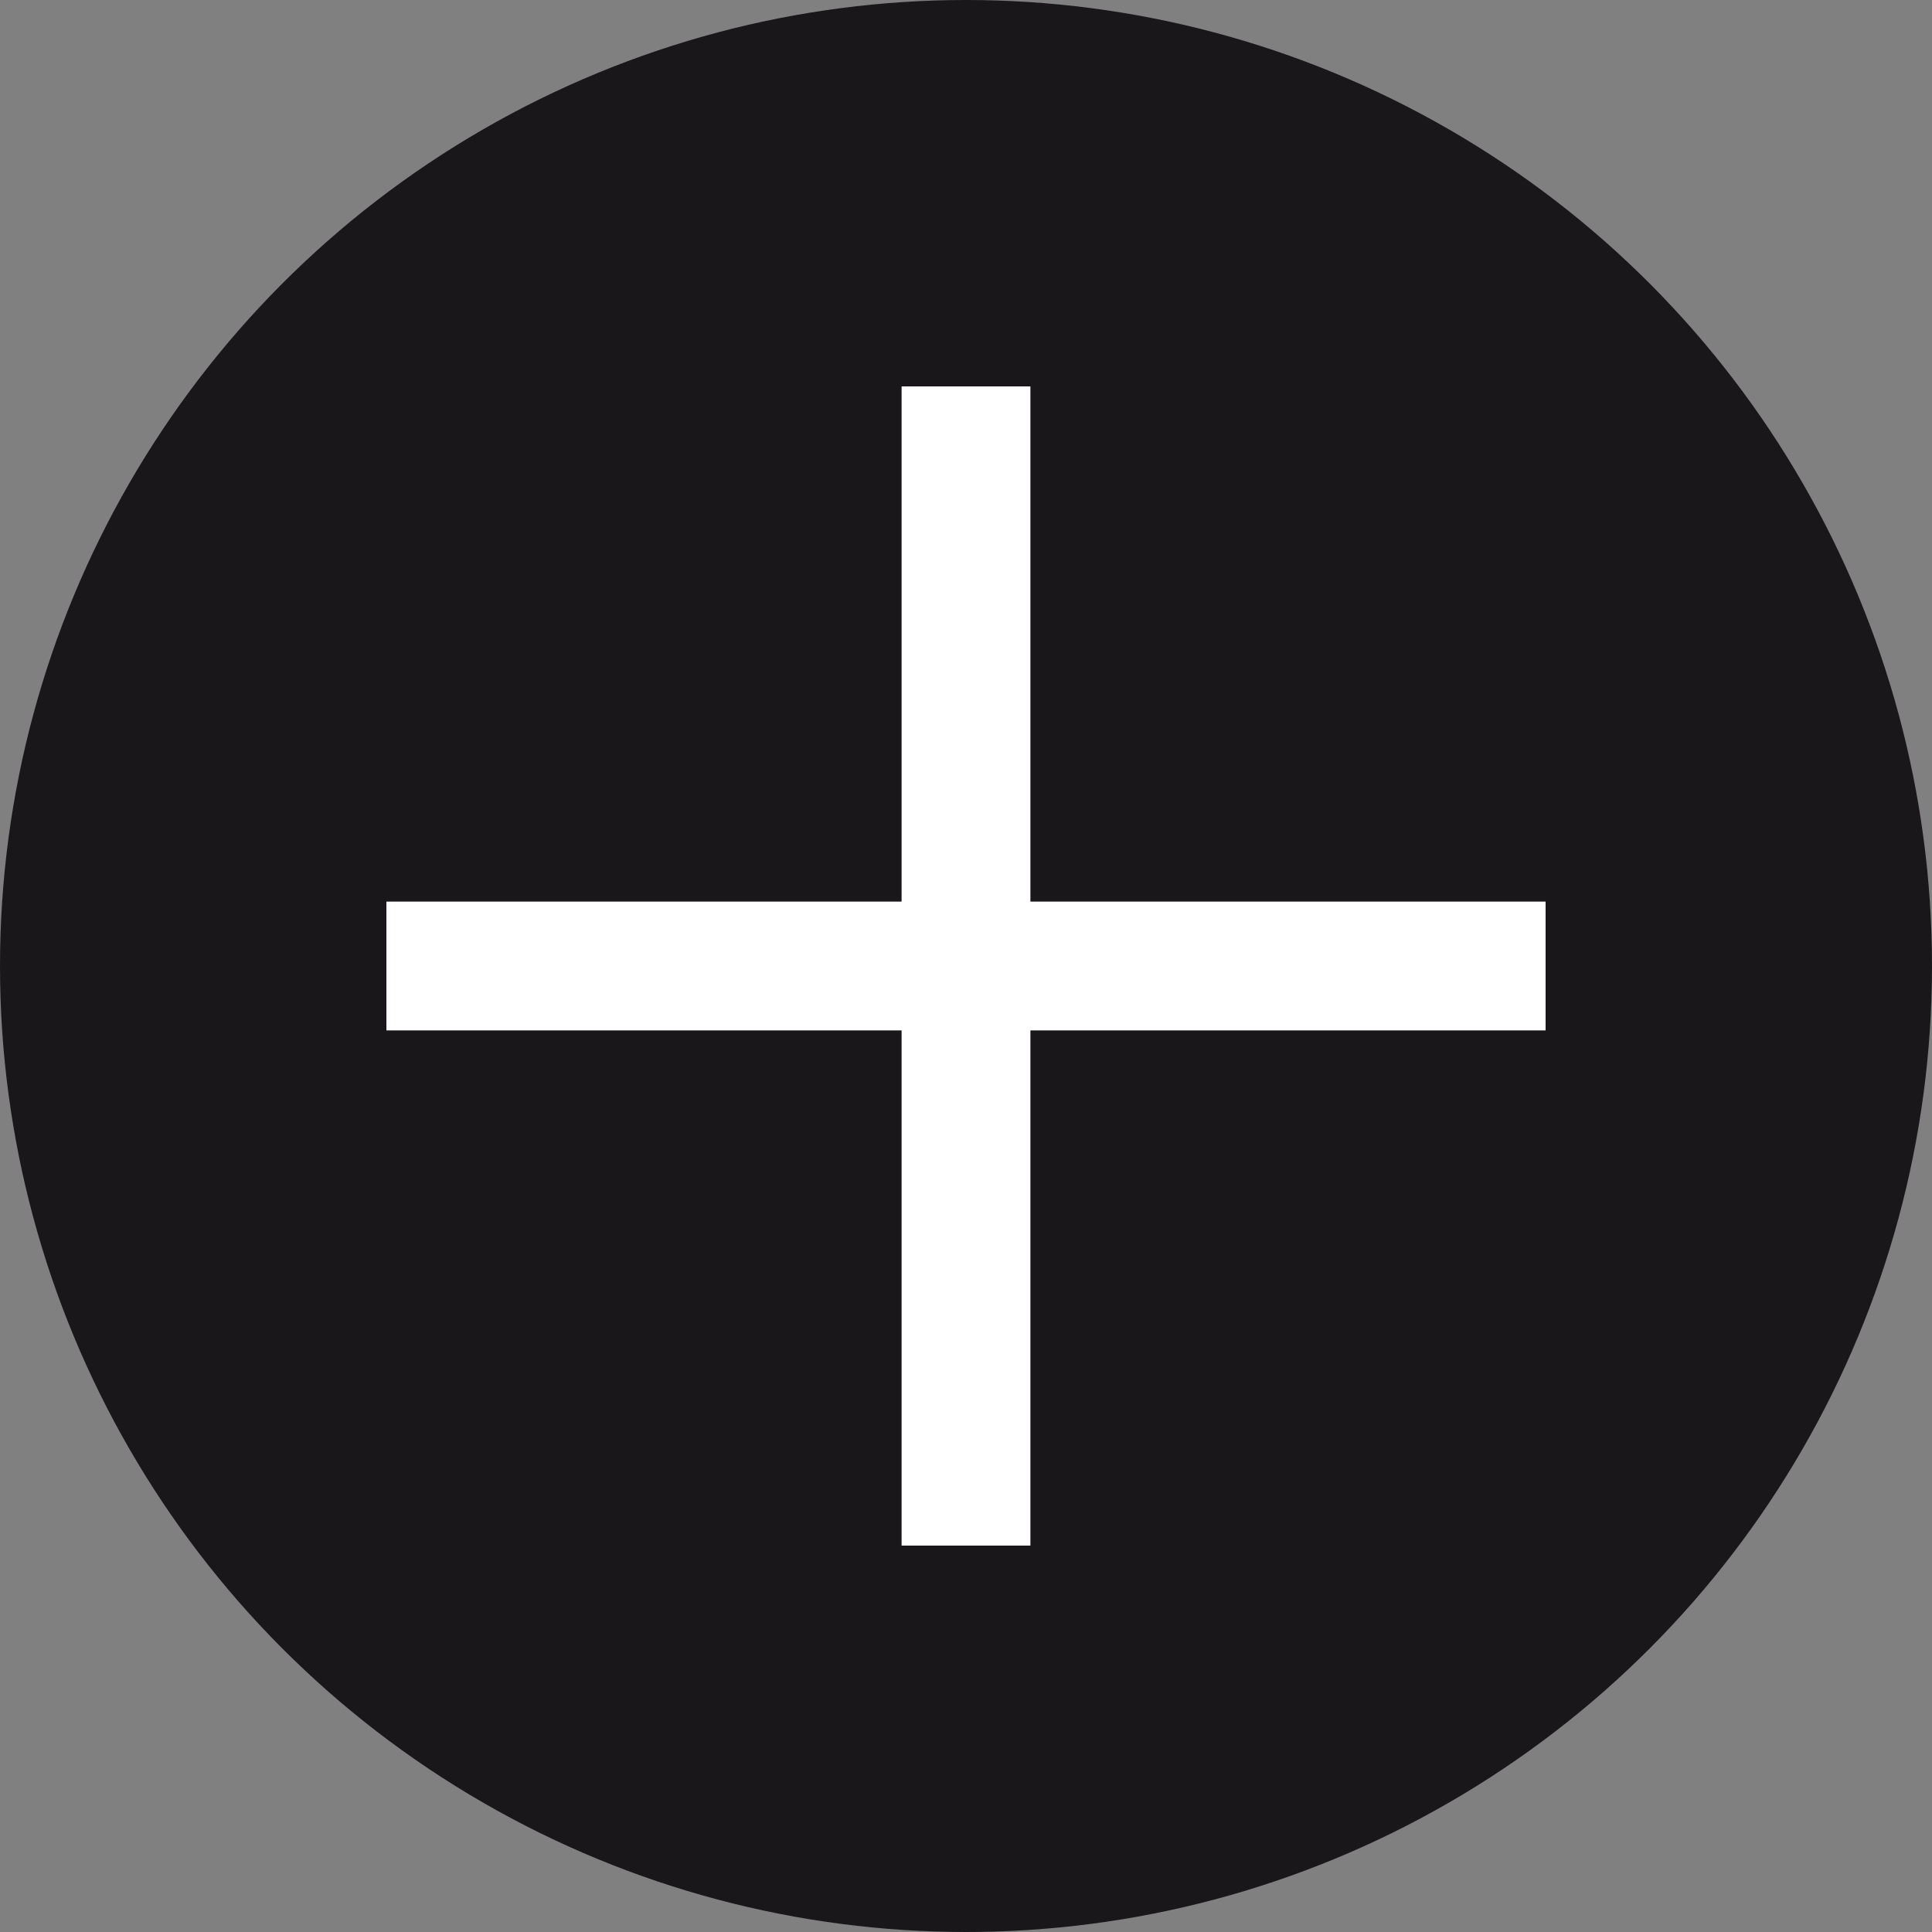
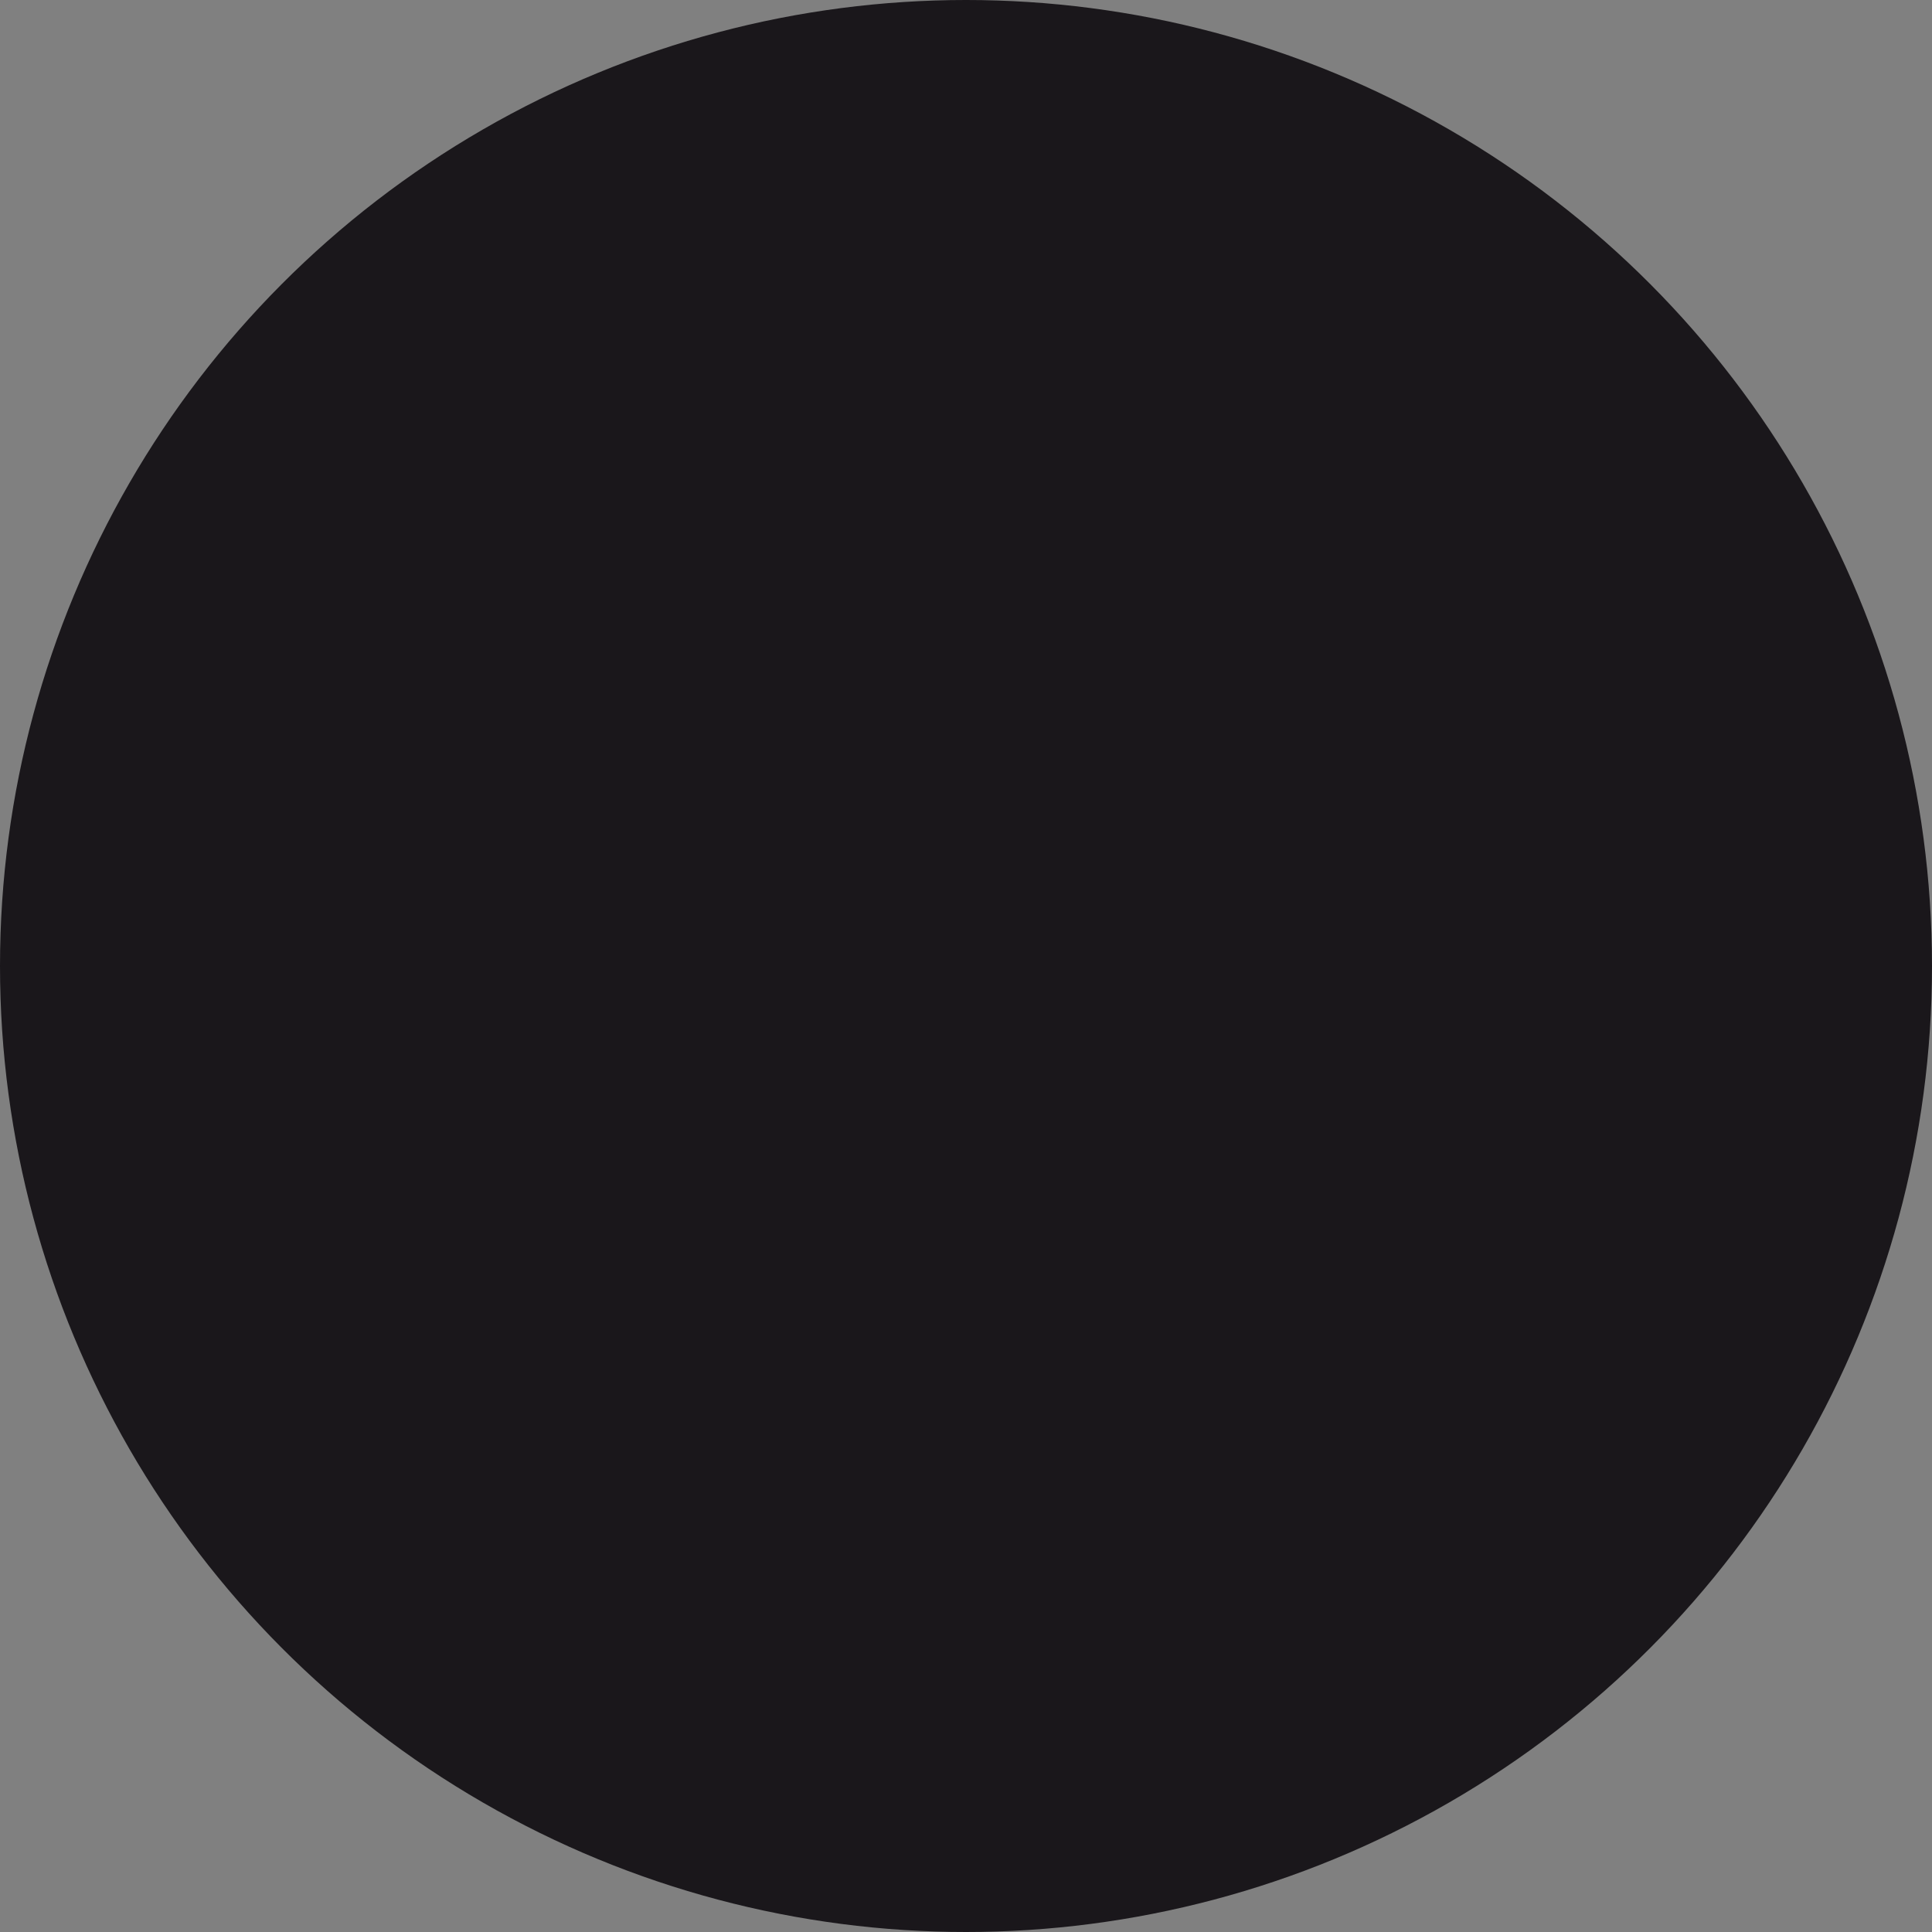
<svg xmlns="http://www.w3.org/2000/svg" width="30" height="30">
  <rect width="100%" height="100%" fill="#808080" stroke="none" />
  <circle fill="#1A171B" cx="15" cy="15" r="15" />
-   <path fill="#FFF" d="M24 14h-8V6h-2v8H6v2h8v8h2v-8h8z" />
</svg>